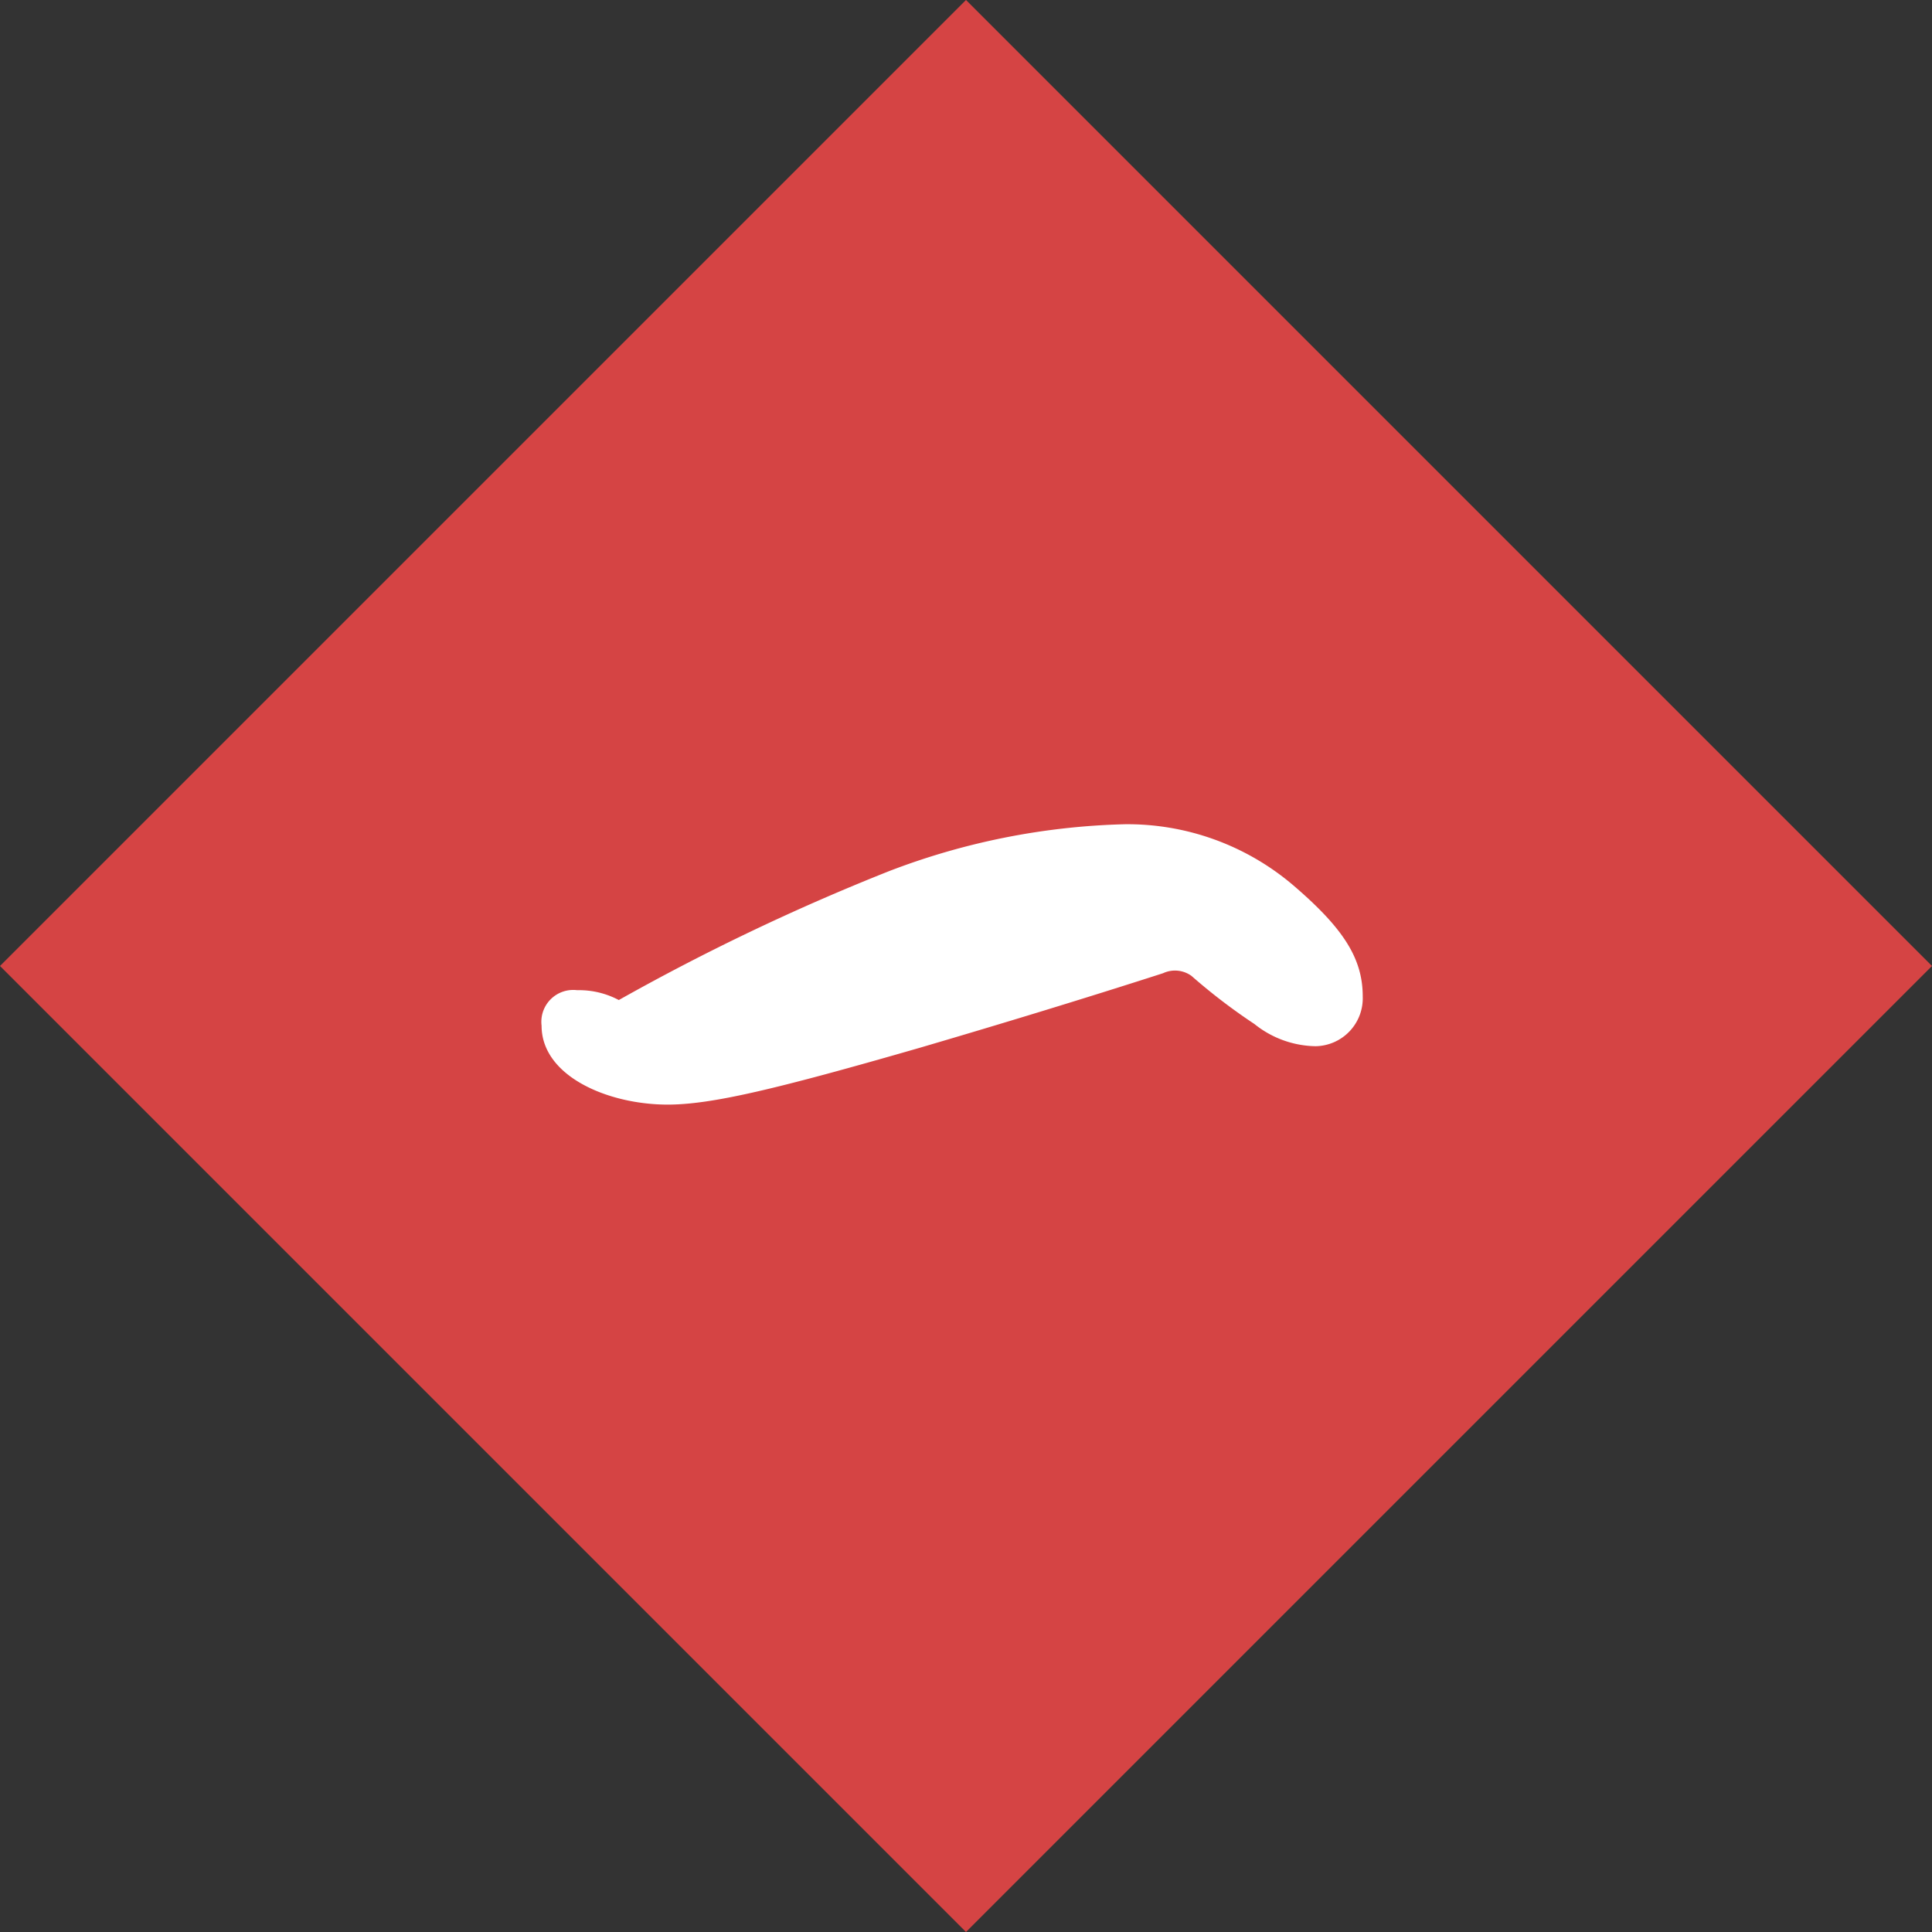
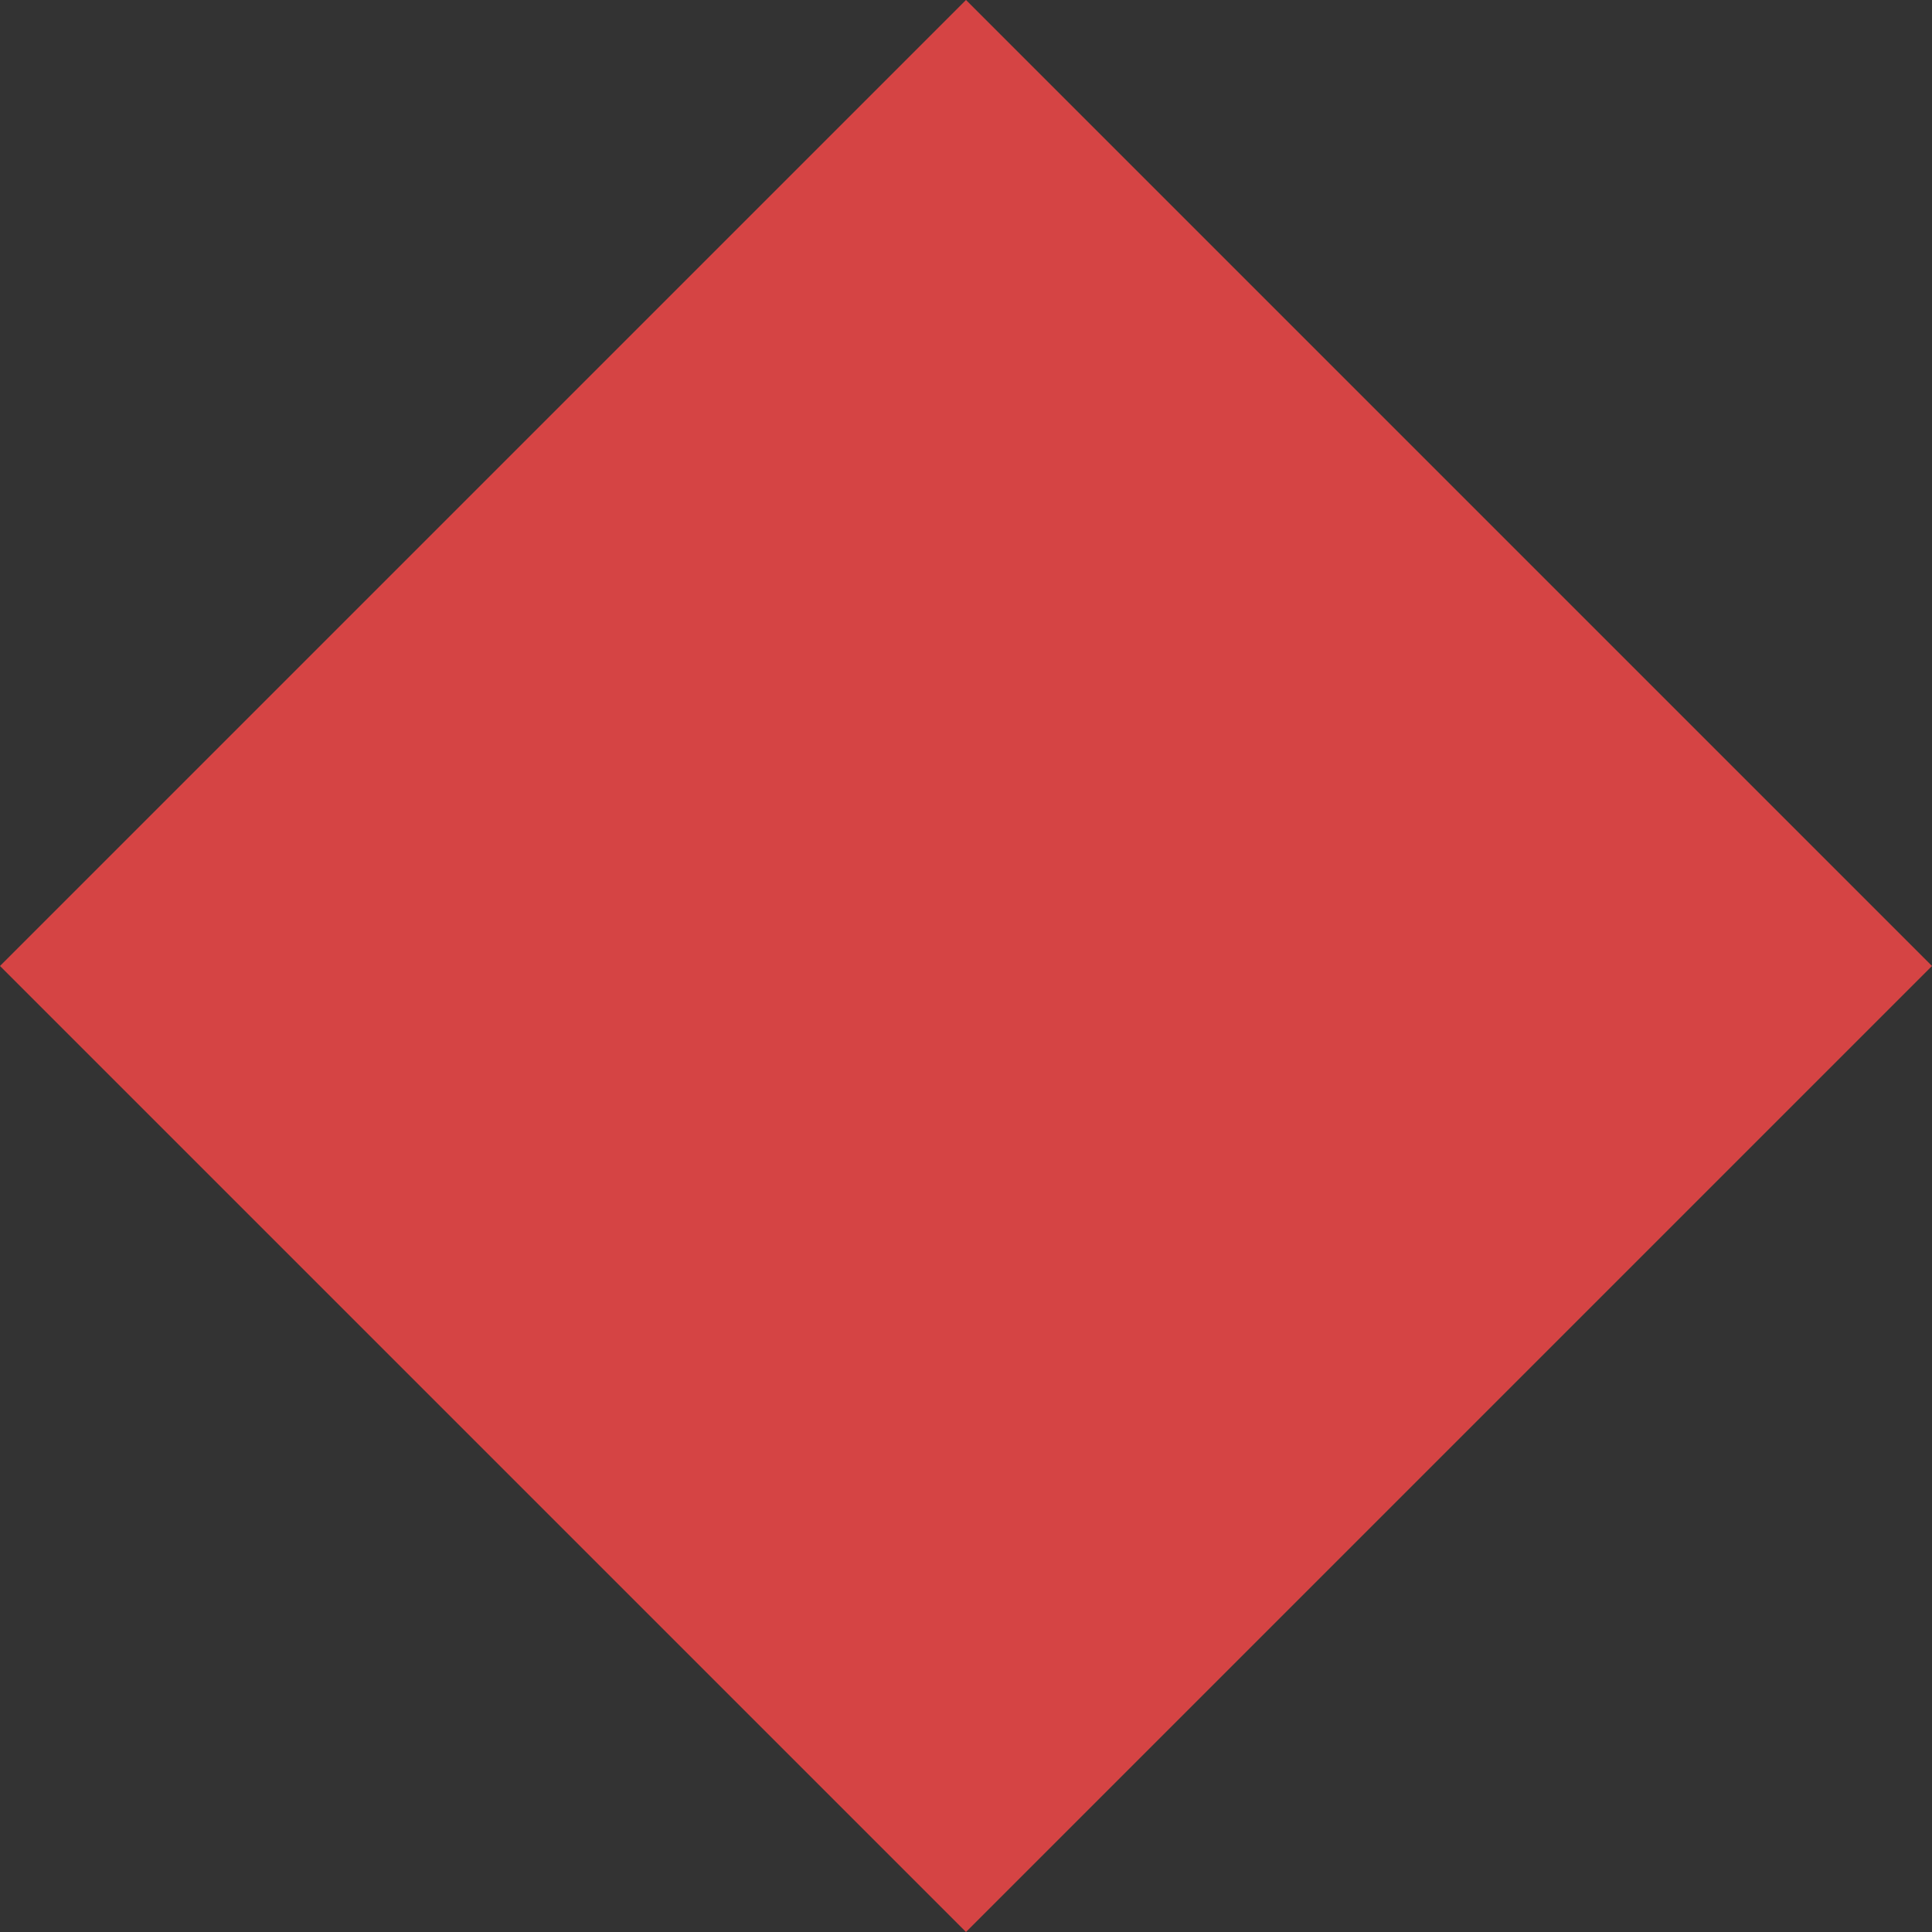
<svg xmlns="http://www.w3.org/2000/svg" width="58.761" height="58.761" viewBox="0 0 58.761 58.761">
  <rect x="0" y="0" width="58.761" height="58.761" fill="#333333" stroke="none" />
  <g id="Group_164" data-name="Group 164" transform="translate(-206 -3144.593)">
    <rect id="Rectangle_51" data-name="Rectangle 51" width="41.55" height="41.55" transform="translate(206 3173.973) rotate(-45)" fill="#d54444" />
-     <path id="Path_3168" data-name="Path 3168" d="M-10.179-8.991a2.585,2.585,0,0,0-1.269-.3.969.969,0,0,0-1.08,1.08c0,1.539,2.025,2.4,3.834,2.4,1.323,0,3.267-.459,7.668-1.728,2.484-.729,4.968-1.485,7.4-2.268a.857.857,0,0,1,.864.081A17.837,17.837,0,0,0,9.153-8.262a3.037,3.037,0,0,0,1.863.675A1.459,1.459,0,0,0,12.447-9.1c0-1.161-.594-2.079-2.106-3.375a7.776,7.776,0,0,0-5.13-1.863,21.447,21.447,0,0,0-7.182,1.431A67.788,67.788,0,0,0-10.179-8.991Z" transform="translate(235 3184)" fill="#fff" />
  </g>
</svg>